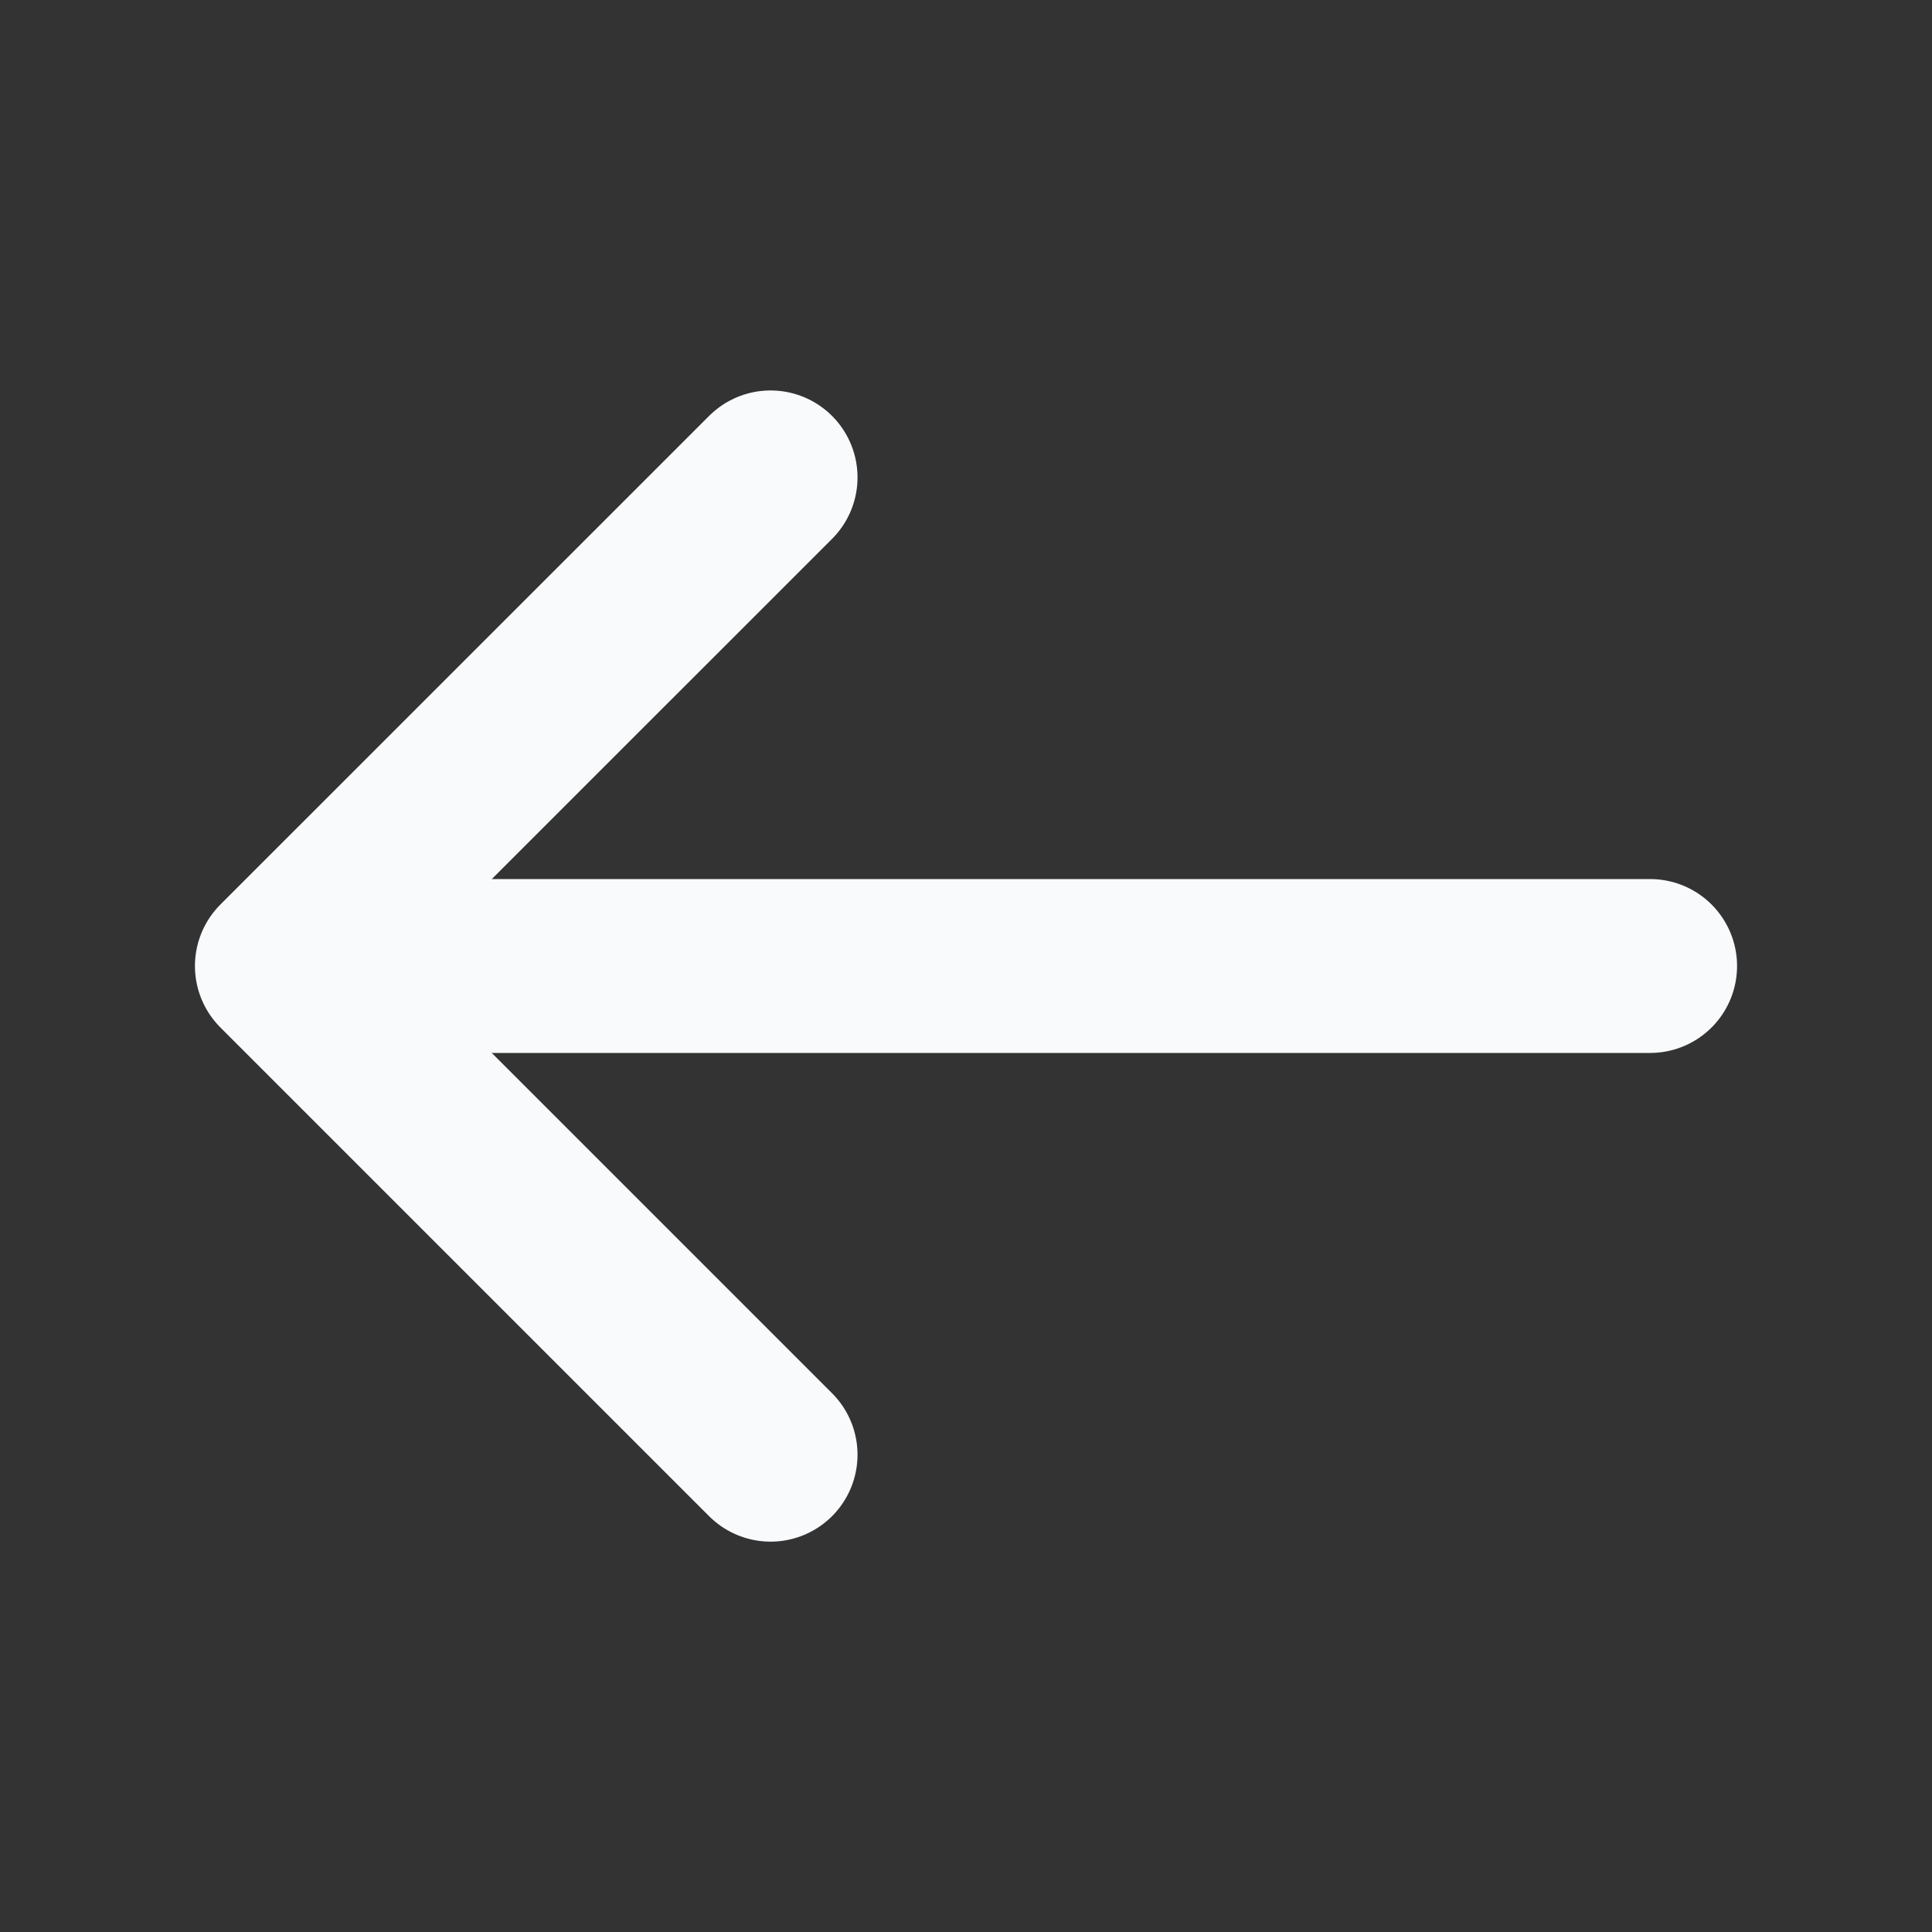
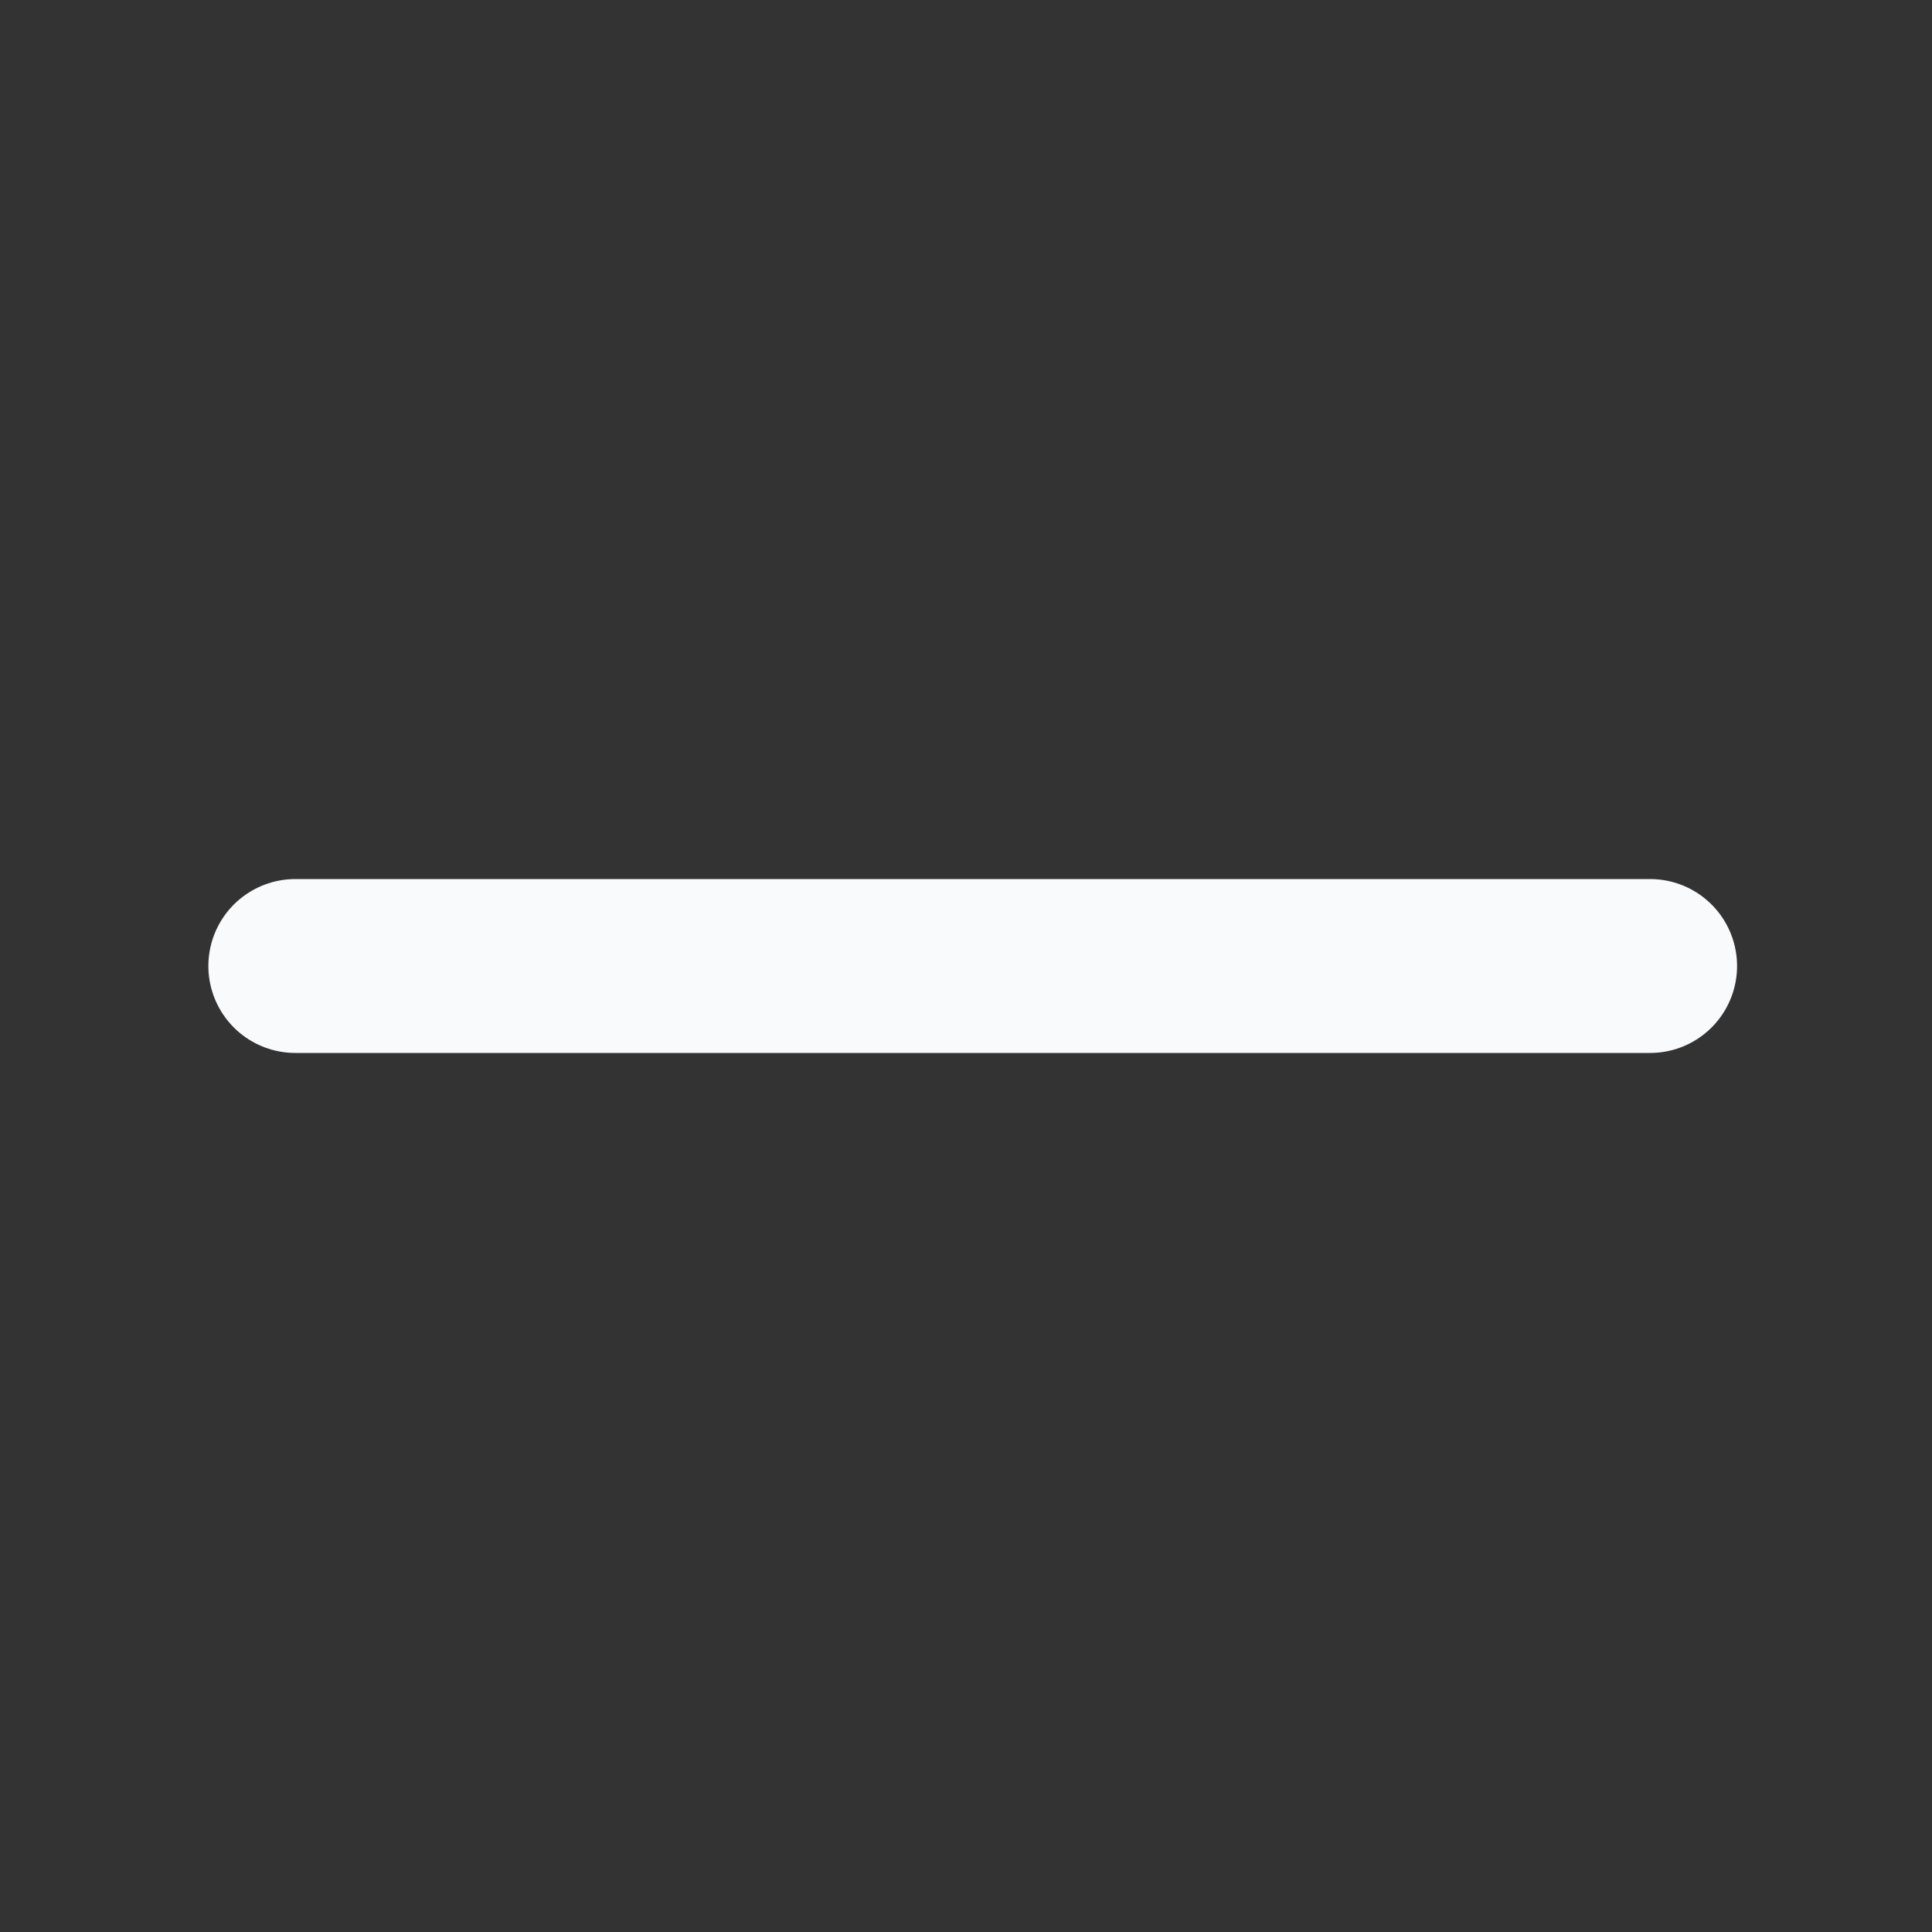
<svg xmlns="http://www.w3.org/2000/svg" width="20" height="20" viewBox="0 0 20 20" fill="none">
  <rect x="0" y="0" width="20" height="20" fill="#333333" stroke="none" />
-   <path d="M7.977 4.942L2.918 10L7.977 15.059" stroke="#F8FAFC" stroke-width="1.8" stroke-miterlimit="10" stroke-linecap="round" stroke-linejoin="round" />
  <path d="M17.082 10H3.057" stroke="#F8FAFC" stroke-width="1.8" stroke-miterlimit="10" stroke-linecap="round" stroke-linejoin="round" />
</svg>